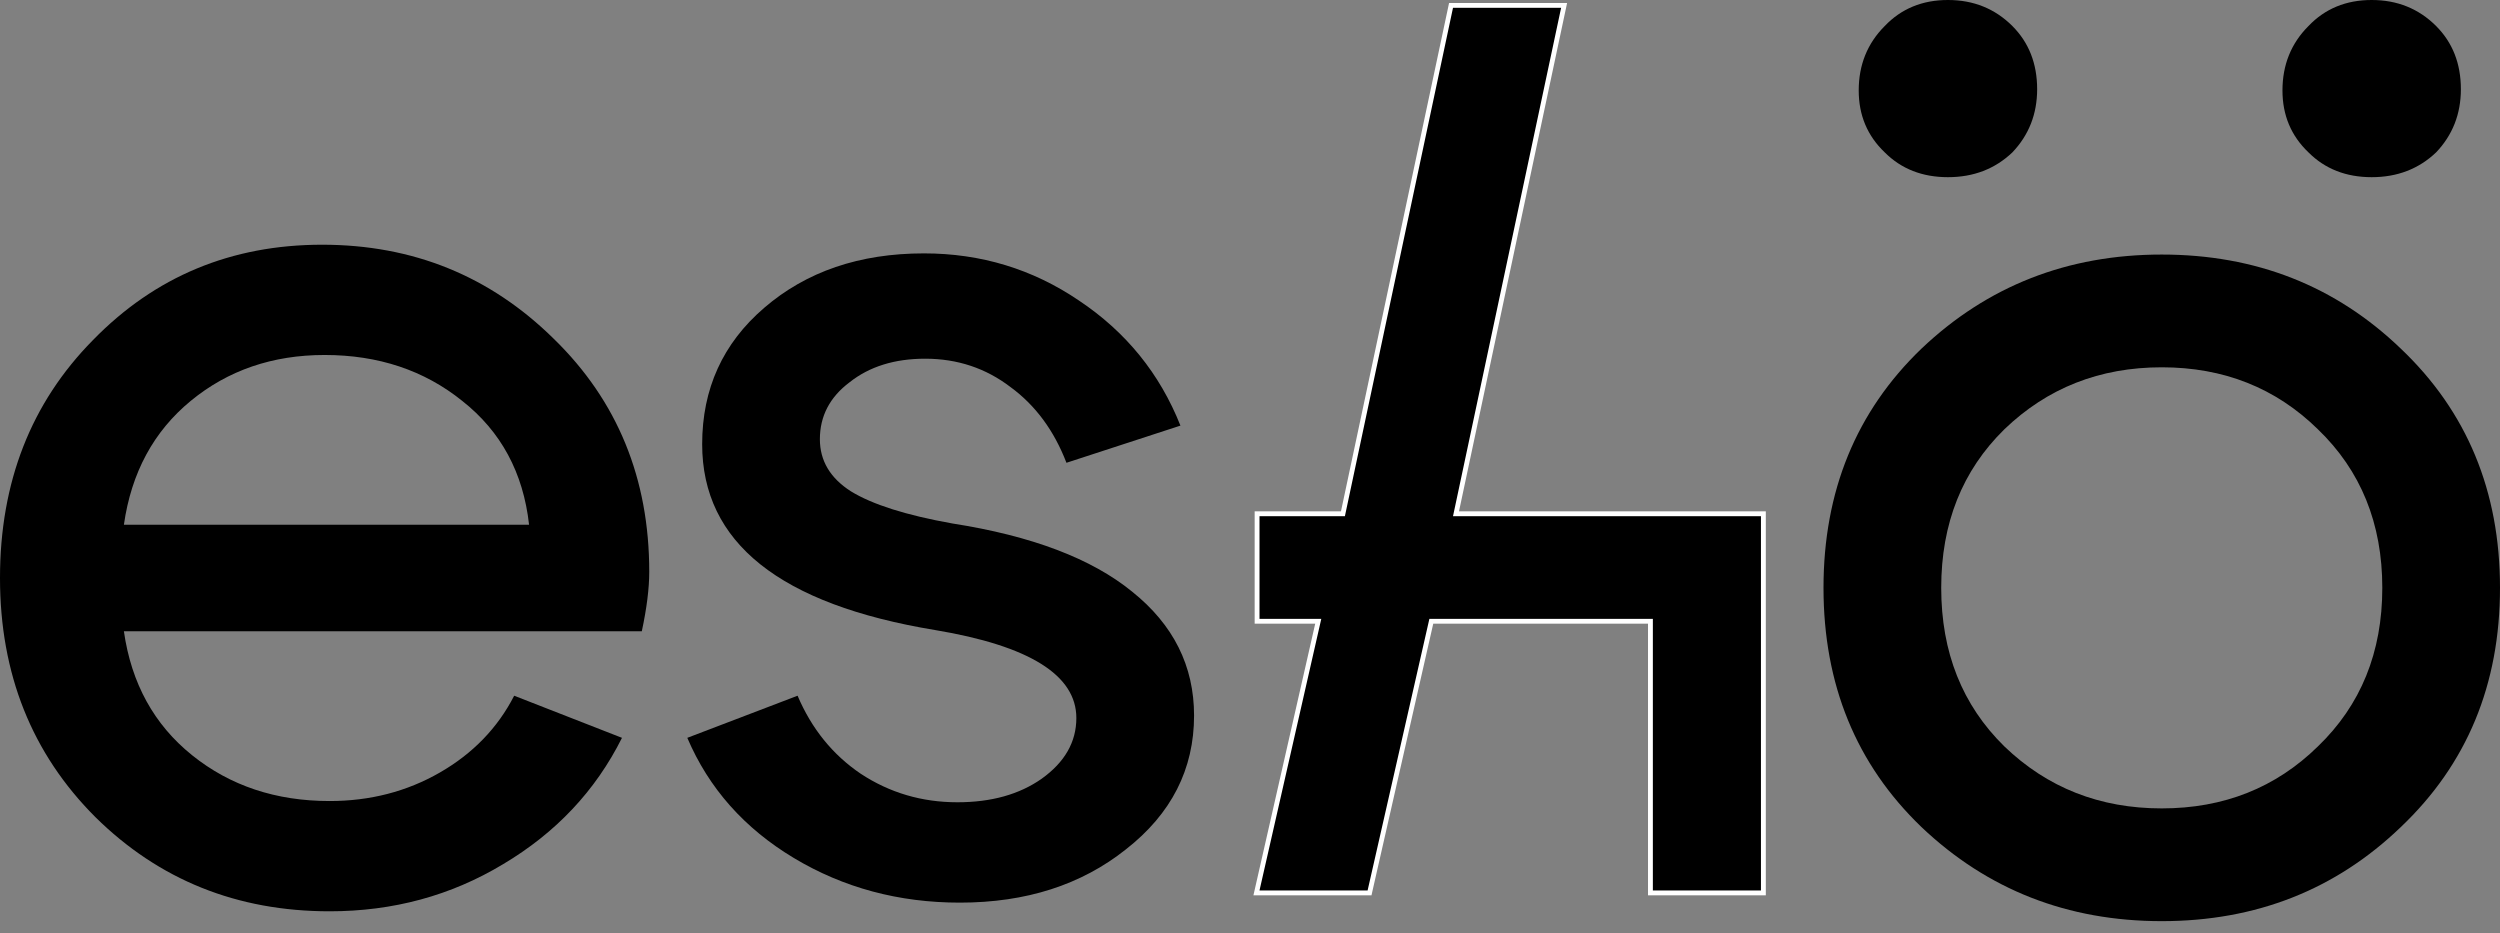
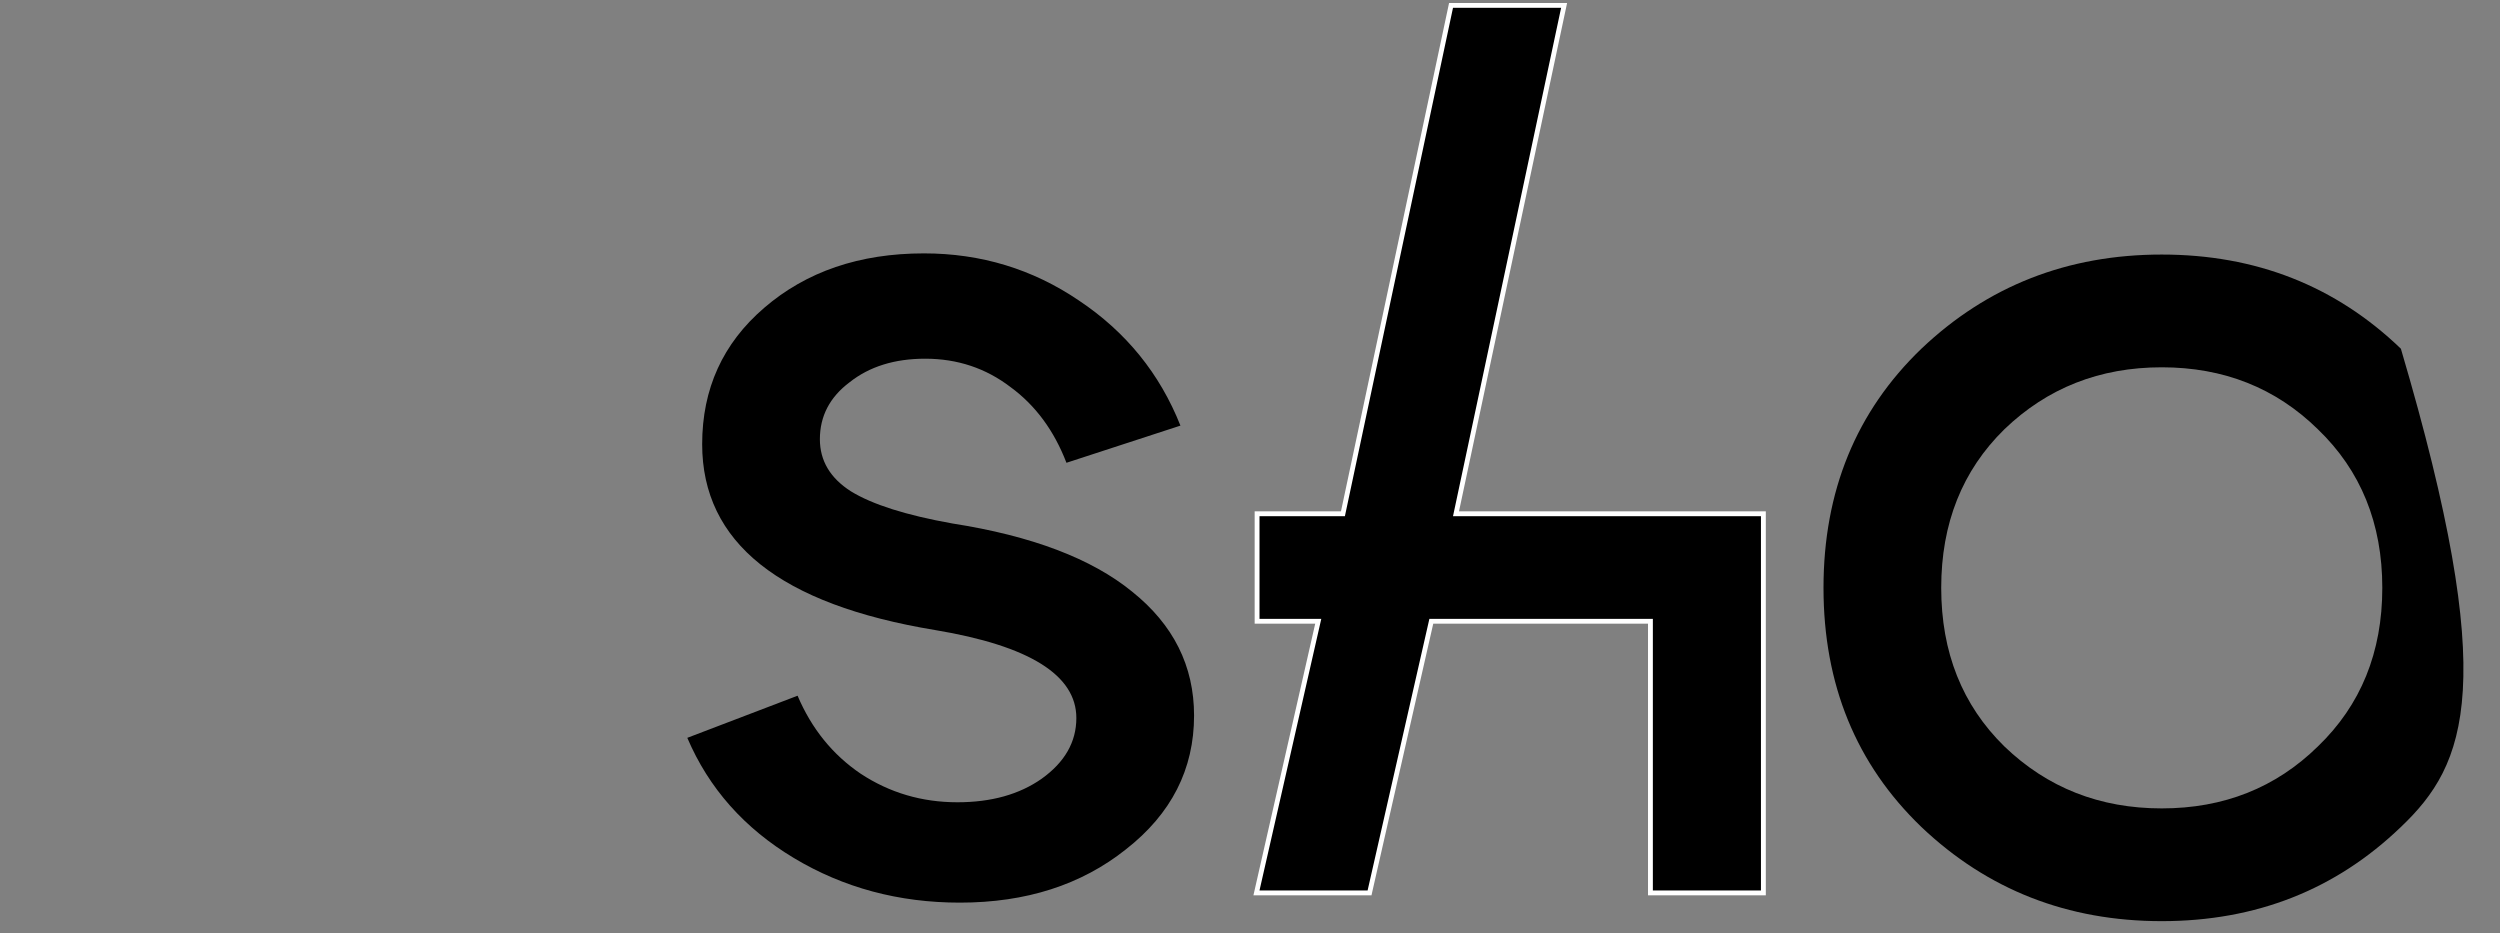
<svg xmlns="http://www.w3.org/2000/svg" width="150" height="56" viewBox="0 0 150 56" fill="none">
  <rect x="0" y="0" width="150" height="56" fill="#808080" stroke="none" />
  <path d="M56.106 37.803C46.789 36.266 42.13 32.549 42.13 26.652C42.13 23.331 43.369 20.605 45.847 18.474C48.375 16.294 51.572 15.203 55.437 15.203C58.857 15.203 61.955 16.145 64.73 18.028C67.555 19.911 69.587 22.414 70.826 25.537L63.987 27.767C63.243 25.834 62.128 24.322 60.641 23.232C59.154 22.092 57.445 21.522 55.512 21.522C53.678 21.522 52.166 21.993 50.977 22.935C49.788 23.827 49.193 24.966 49.193 26.354C49.193 27.643 49.812 28.684 51.051 29.477C52.34 30.27 54.372 30.914 57.147 31.409C61.905 32.153 65.498 33.516 67.927 35.498C70.405 37.481 71.644 39.959 71.644 42.932C71.644 46.154 70.281 48.83 67.555 50.961C64.879 53.092 61.558 54.158 57.593 54.158C53.926 54.158 50.605 53.266 47.632 51.481C44.658 49.697 42.527 47.294 41.238 44.27L47.855 41.743C48.697 43.725 49.961 45.286 51.646 46.426C53.381 47.566 55.313 48.136 57.445 48.136C59.477 48.136 61.162 47.665 62.5 46.724C63.887 45.732 64.581 44.518 64.581 43.081C64.581 40.504 61.756 38.744 56.106 37.803Z" fill="black" />
  <path d="M99.026 53.428V53.574H99.172H105.658H105.803V53.428V30.971V30.826H105.658H99.172H87.36L93.809 0.5L93.846 0.324H93.666H87.18H87.062L87.038 0.439L80.576 30.826H75.57H75.425V30.971V37.131V37.276H75.57H79.095L75.428 53.396L75.388 53.574H75.57H82.057H82.173L82.198 53.46L85.879 37.276H99.026V53.428Z" fill="black" stroke="white" stroke-width="0.291" />
-   <path d="M31.744 31.484C31.397 28.361 30.058 25.883 27.729 24.05C25.449 22.216 22.699 21.299 19.477 21.299C16.355 21.299 13.679 22.216 11.448 24.05C9.218 25.883 7.88 28.361 7.434 31.484H31.744ZM7.434 37.877C7.88 40.999 9.243 43.477 11.523 45.311C13.803 47.145 16.553 48.062 19.775 48.062C22.203 48.062 24.409 47.492 26.391 46.352C28.373 45.212 29.86 43.675 30.851 41.743L37.319 44.27C35.733 47.442 33.354 49.97 30.182 51.853C27.06 53.736 23.591 54.678 19.775 54.678C14.224 54.678 9.54 52.795 5.724 49.028C1.908 45.212 0 40.429 0 34.68C0 28.931 1.859 24.174 5.576 20.407C9.293 16.591 13.877 14.683 19.329 14.683C24.78 14.683 29.414 16.566 33.23 20.332C37.047 24.05 38.955 28.708 38.955 34.309C38.955 35.3 38.806 36.489 38.508 37.877H7.434Z" fill="black" />
-   <path d="M120.264 25.756C117.736 28.233 116.473 31.405 116.473 35.271C116.473 39.137 117.736 42.309 120.264 44.787C122.841 47.265 125.988 48.504 129.705 48.504C133.422 48.504 136.545 47.265 139.072 44.787C141.649 42.309 142.938 39.137 142.938 35.271C142.938 31.405 141.649 28.233 139.072 25.756C136.545 23.277 133.422 22.038 129.705 22.038C125.988 22.038 122.841 23.277 120.264 25.756ZM115.283 49.619C111.368 45.852 109.41 41.07 109.41 35.271C109.41 29.473 111.368 24.69 115.283 20.923C119.248 17.157 124.055 15.273 129.705 15.273C135.355 15.273 140.138 17.157 144.053 20.923C148.018 24.69 150 29.473 150 35.271C150 41.07 148.018 45.852 144.053 49.619C140.138 53.386 135.355 55.269 129.705 55.269C124.055 55.269 119.248 53.386 115.283 49.619Z" fill="black" />
-   <path d="M116.876 10.631C115.34 10.631 114.076 10.135 113.085 9.144C112.044 8.153 111.523 6.914 111.523 5.427C111.523 3.891 112.044 2.602 113.085 1.561C114.076 0.521 115.34 0 116.876 0C118.412 0 119.701 0.521 120.742 1.561C121.733 2.553 122.229 3.816 122.229 5.353C122.229 6.839 121.733 8.103 120.742 9.144C119.701 10.135 118.412 10.631 116.876 10.631ZM142.301 10.631C140.764 10.631 139.5 10.135 138.509 9.144C137.468 8.153 136.948 6.914 136.948 5.427C136.948 3.891 137.468 2.602 138.509 1.561C139.5 0.521 140.764 0 142.301 0C143.837 0 145.125 0.521 146.166 1.561C147.157 2.553 147.653 3.816 147.653 5.353C147.653 6.839 147.157 8.103 146.166 9.144C145.125 10.135 143.837 10.631 142.301 10.631Z" fill="black" />
+   <path d="M120.264 25.756C117.736 28.233 116.473 31.405 116.473 35.271C116.473 39.137 117.736 42.309 120.264 44.787C122.841 47.265 125.988 48.504 129.705 48.504C133.422 48.504 136.545 47.265 139.072 44.787C141.649 42.309 142.938 39.137 142.938 35.271C142.938 31.405 141.649 28.233 139.072 25.756C136.545 23.277 133.422 22.038 129.705 22.038C125.988 22.038 122.841 23.277 120.264 25.756ZM115.283 49.619C111.368 45.852 109.41 41.07 109.41 35.271C109.41 29.473 111.368 24.69 115.283 20.923C119.248 17.157 124.055 15.273 129.705 15.273C135.355 15.273 140.138 17.157 144.053 20.923C150 41.07 148.018 45.852 144.053 49.619C140.138 53.386 135.355 55.269 129.705 55.269C124.055 55.269 119.248 53.386 115.283 49.619Z" fill="black" />
</svg>